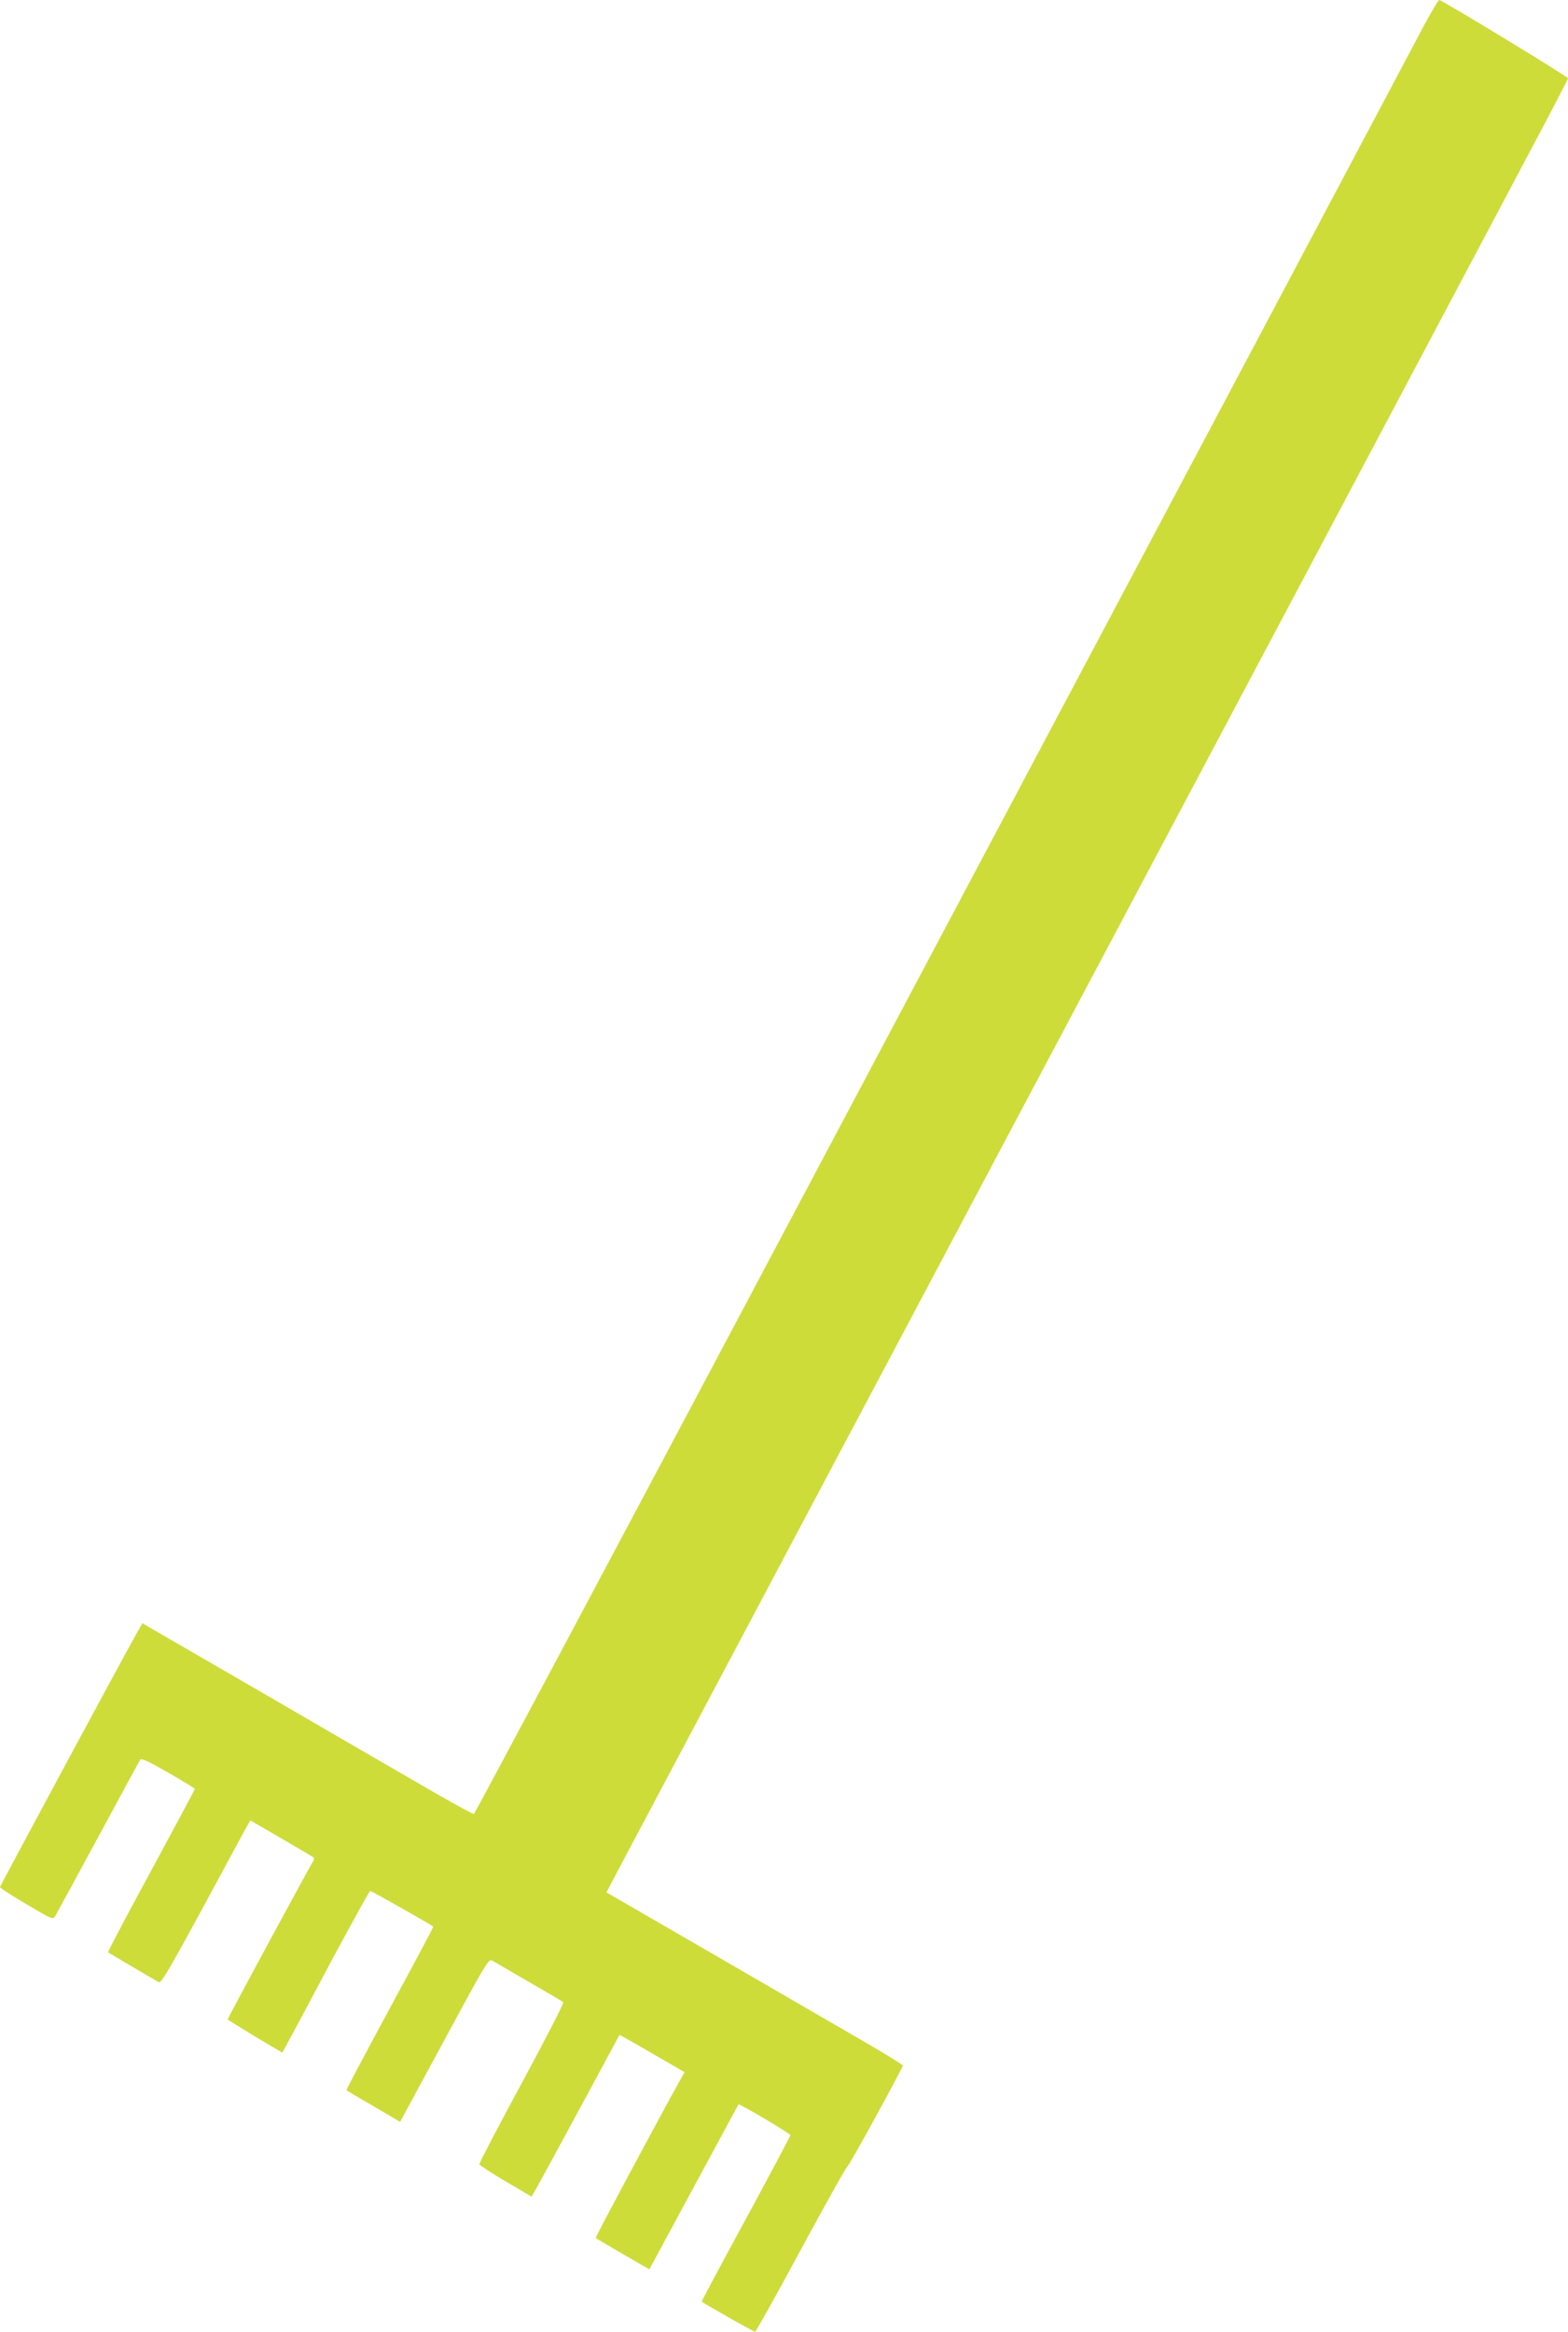
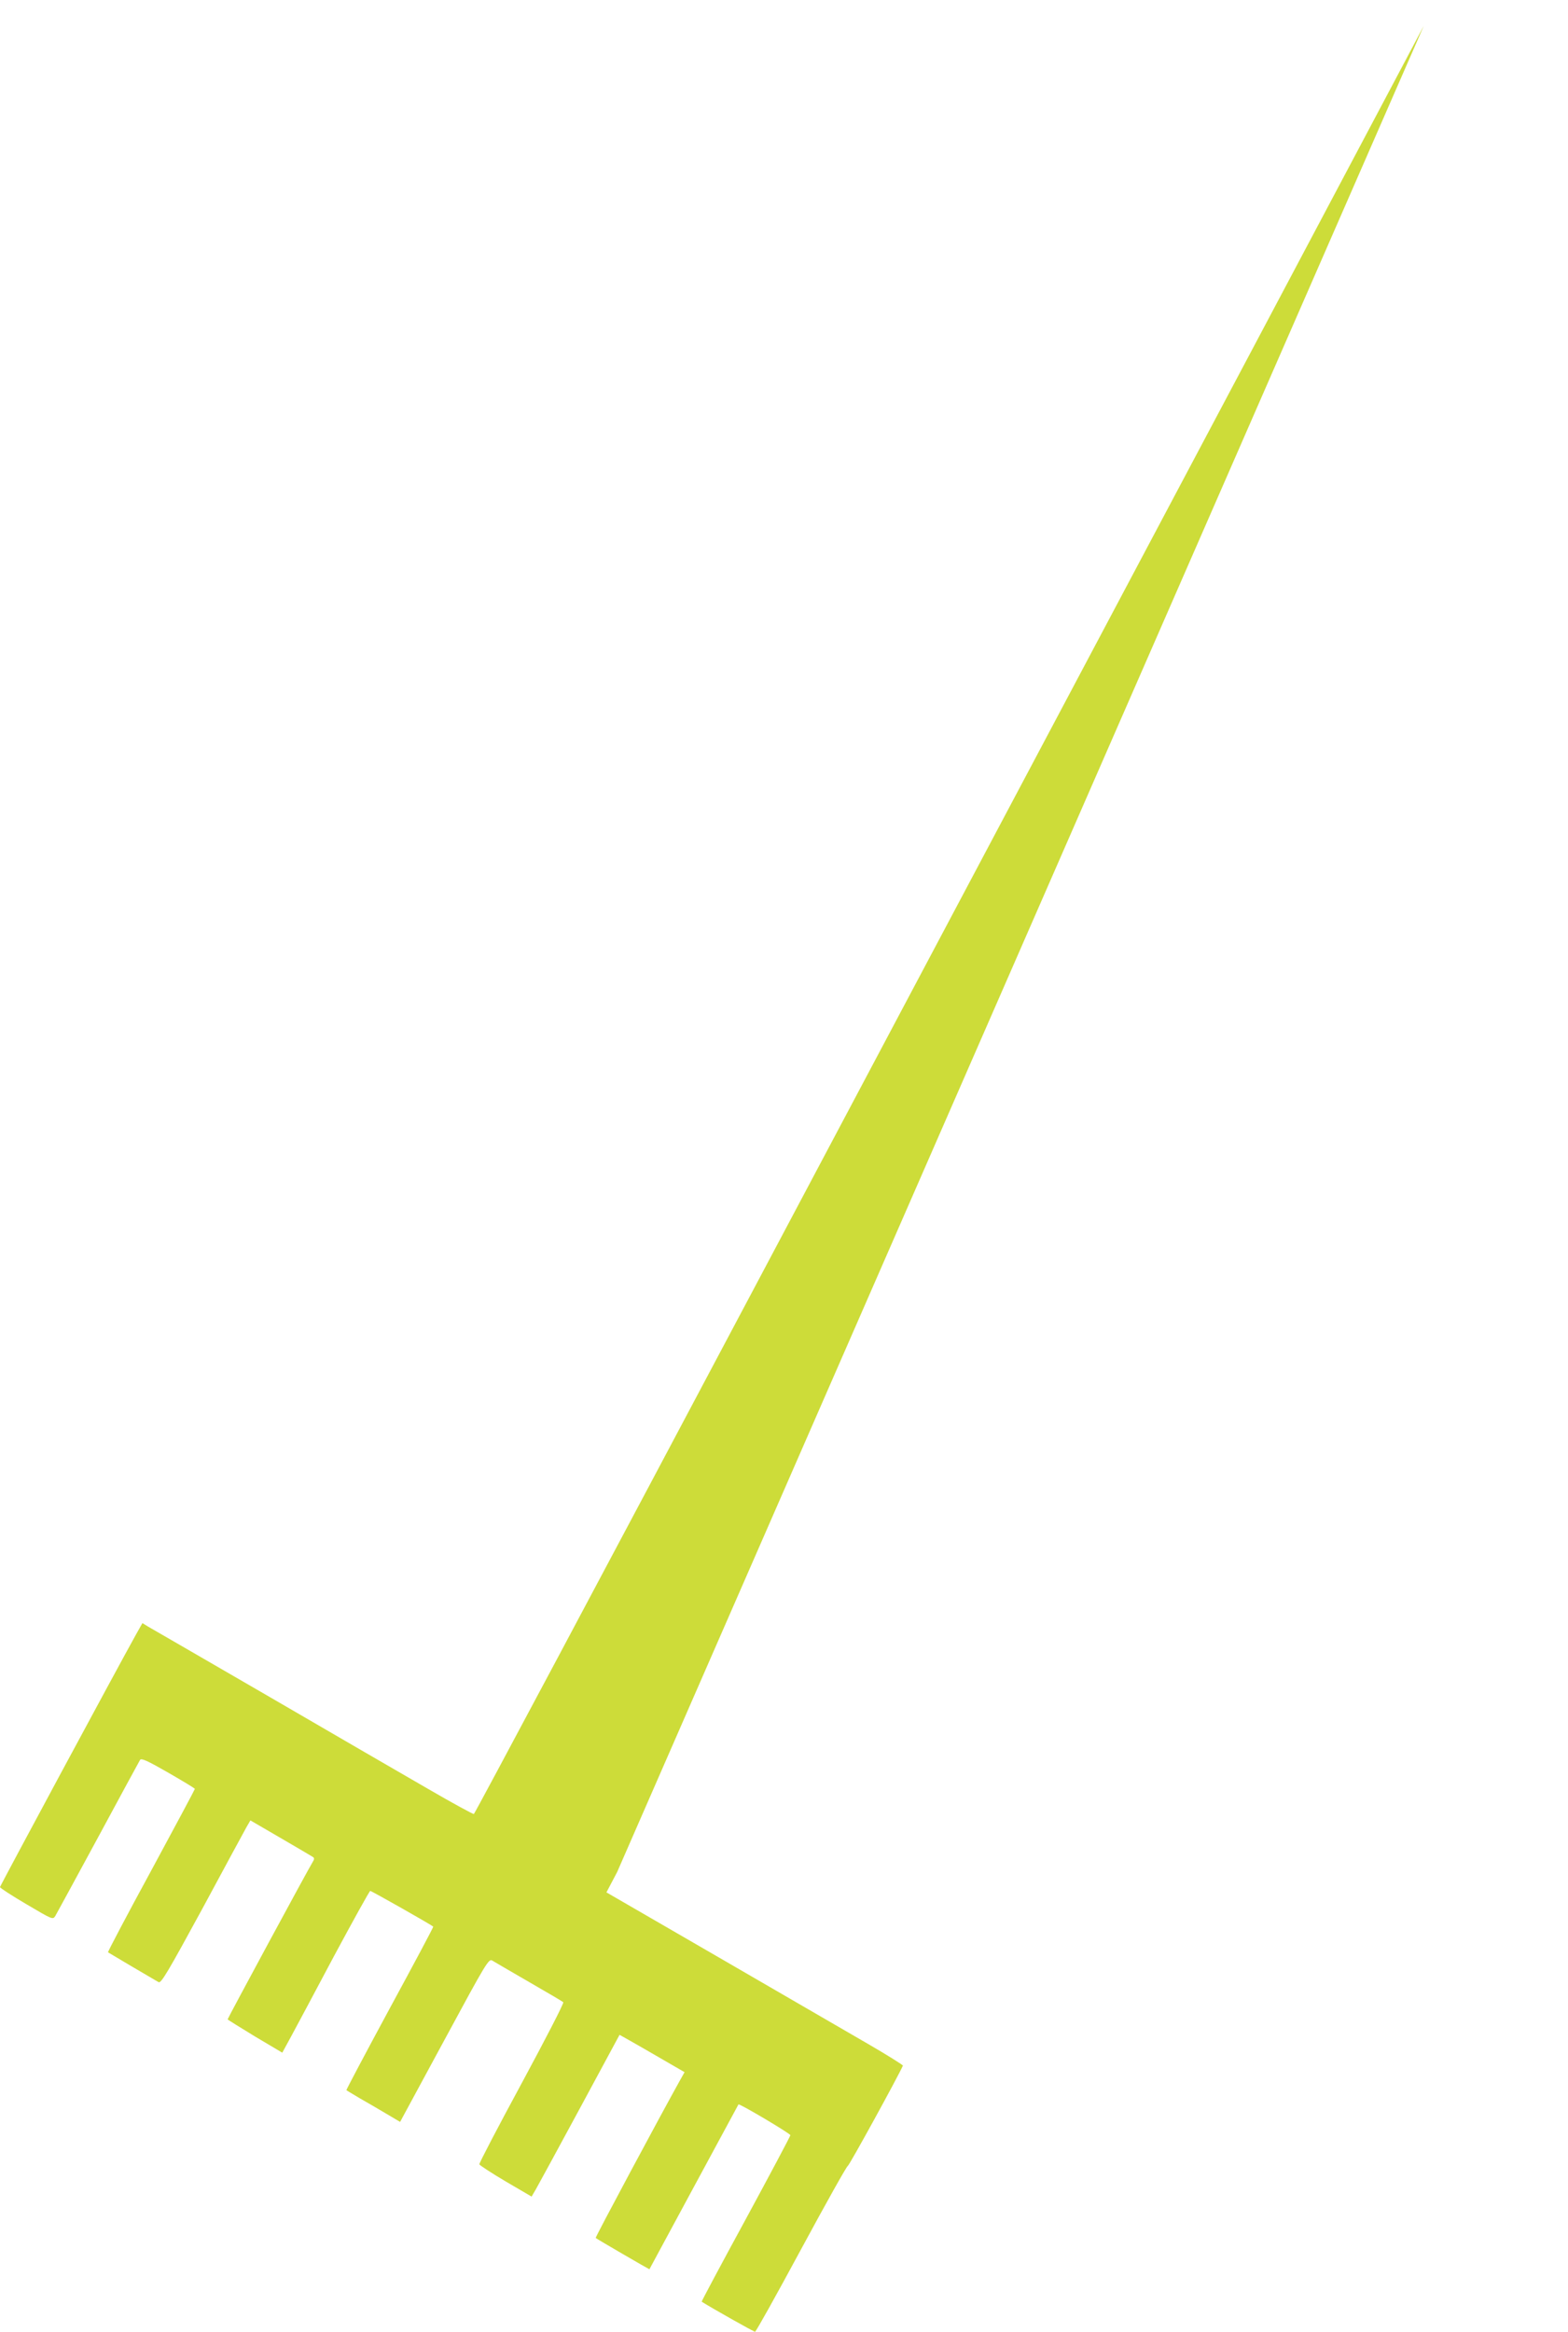
<svg xmlns="http://www.w3.org/2000/svg" version="1.0" width="861pt" height="1280pt" viewBox="0 0 861 1280" preserveAspectRatio="xMidYMid meet">
  <g transform="translate(0,1280) scale(0.1,-0.1)" fill="#cddc39" stroke="none">
-     <path d="M7818 12658 c-81 -154 -1168 -2203 -3647 -6873 -858 -1617 -1564 -2941 -1569 -2943 -5 -1 -117 60 -248 136 -132 76 -525 304 -874 507 -349 202 -649 376 -667 386 l-31 19 -35 -62 c-114 -205 -747 -1381 -747 -1387 0 -5 65 -47 145 -94 144 -85 145 -86 159 -64 7 12 113 207 235 432 122 226 225 416 230 424 7 11 40 -4 155 -70 80 -46 146 -86 146 -89 0 -3 -108 -205 -240 -449 -133 -244 -239 -446 -237 -448 4 -3 241 -143 278 -164 14 -7 51 56 240 403 122 227 232 429 243 449 l21 36 165 -96 c91 -53 171 -100 177 -104 10 -6 10 -13 -1 -30 -20 -31 -466 -856 -466 -862 0 -2 68 -44 150 -94 l150 -89 48 88 c26 48 133 248 237 444 105 195 194 356 198 356 7 0 332 -184 346 -196 2 -2 -106 -204 -239 -449 -133 -246 -240 -448 -238 -449 2 -2 35 -21 73 -44 39 -22 104 -60 146 -85 l76 -45 243 449 c234 433 244 449 264 436 12 -7 102 -60 201 -117 99 -57 184 -107 188 -111 5 -4 -98 -203 -228 -444 -130 -240 -235 -441 -233 -446 2 -5 67 -48 145 -94 l142 -83 24 41 c13 23 122 223 242 445 l217 402 57 -32 c32 -18 112 -64 179 -103 l121 -70 -28 -50 c-107 -192 -463 -856 -460 -860 6 -6 294 -173 295 -172 1 1 110 205 244 452 134 248 244 451 245 453 5 6 285 -160 285 -169 0 -5 -110 -212 -245 -461 -135 -248 -244 -452 -242 -453 64 -40 286 -165 293 -165 5 0 119 205 254 455 135 250 250 455 255 455 7 0 276 490 303 551 1 3 -86 58 -195 121 -109 63 -476 276 -816 473 l-617 357 59 112 c215 405 1333 2511 2171 4091 546 1029 1344 2532 1773 3340 429 809 892 1681 1028 1938 137 257 249 472 249 477 0 9 -692 430 -707 430 -5 0 -43 -64 -85 -142z" />
+     <path d="M7818 12658 c-81 -154 -1168 -2203 -3647 -6873 -858 -1617 -1564 -2941 -1569 -2943 -5 -1 -117 60 -248 136 -132 76 -525 304 -874 507 -349 202 -649 376 -667 386 l-31 19 -35 -62 c-114 -205 -747 -1381 -747 -1387 0 -5 65 -47 145 -94 144 -85 145 -86 159 -64 7 12 113 207 235 432 122 226 225 416 230 424 7 11 40 -4 155 -70 80 -46 146 -86 146 -89 0 -3 -108 -205 -240 -449 -133 -244 -239 -446 -237 -448 4 -3 241 -143 278 -164 14 -7 51 56 240 403 122 227 232 429 243 449 l21 36 165 -96 c91 -53 171 -100 177 -104 10 -6 10 -13 -1 -30 -20 -31 -466 -856 -466 -862 0 -2 68 -44 150 -94 l150 -89 48 88 c26 48 133 248 237 444 105 195 194 356 198 356 7 0 332 -184 346 -196 2 -2 -106 -204 -239 -449 -133 -246 -240 -448 -238 -449 2 -2 35 -21 73 -44 39 -22 104 -60 146 -85 l76 -45 243 449 c234 433 244 449 264 436 12 -7 102 -60 201 -117 99 -57 184 -107 188 -111 5 -4 -98 -203 -228 -444 -130 -240 -235 -441 -233 -446 2 -5 67 -48 145 -94 l142 -83 24 41 c13 23 122 223 242 445 l217 402 57 -32 c32 -18 112 -64 179 -103 l121 -70 -28 -50 c-107 -192 -463 -856 -460 -860 6 -6 294 -173 295 -172 1 1 110 205 244 452 134 248 244 451 245 453 5 6 285 -160 285 -169 0 -5 -110 -212 -245 -461 -135 -248 -244 -452 -242 -453 64 -40 286 -165 293 -165 5 0 119 205 254 455 135 250 250 455 255 455 7 0 276 490 303 551 1 3 -86 58 -195 121 -109 63 -476 276 -816 473 l-617 357 59 112 z" />
  </g>
</svg>